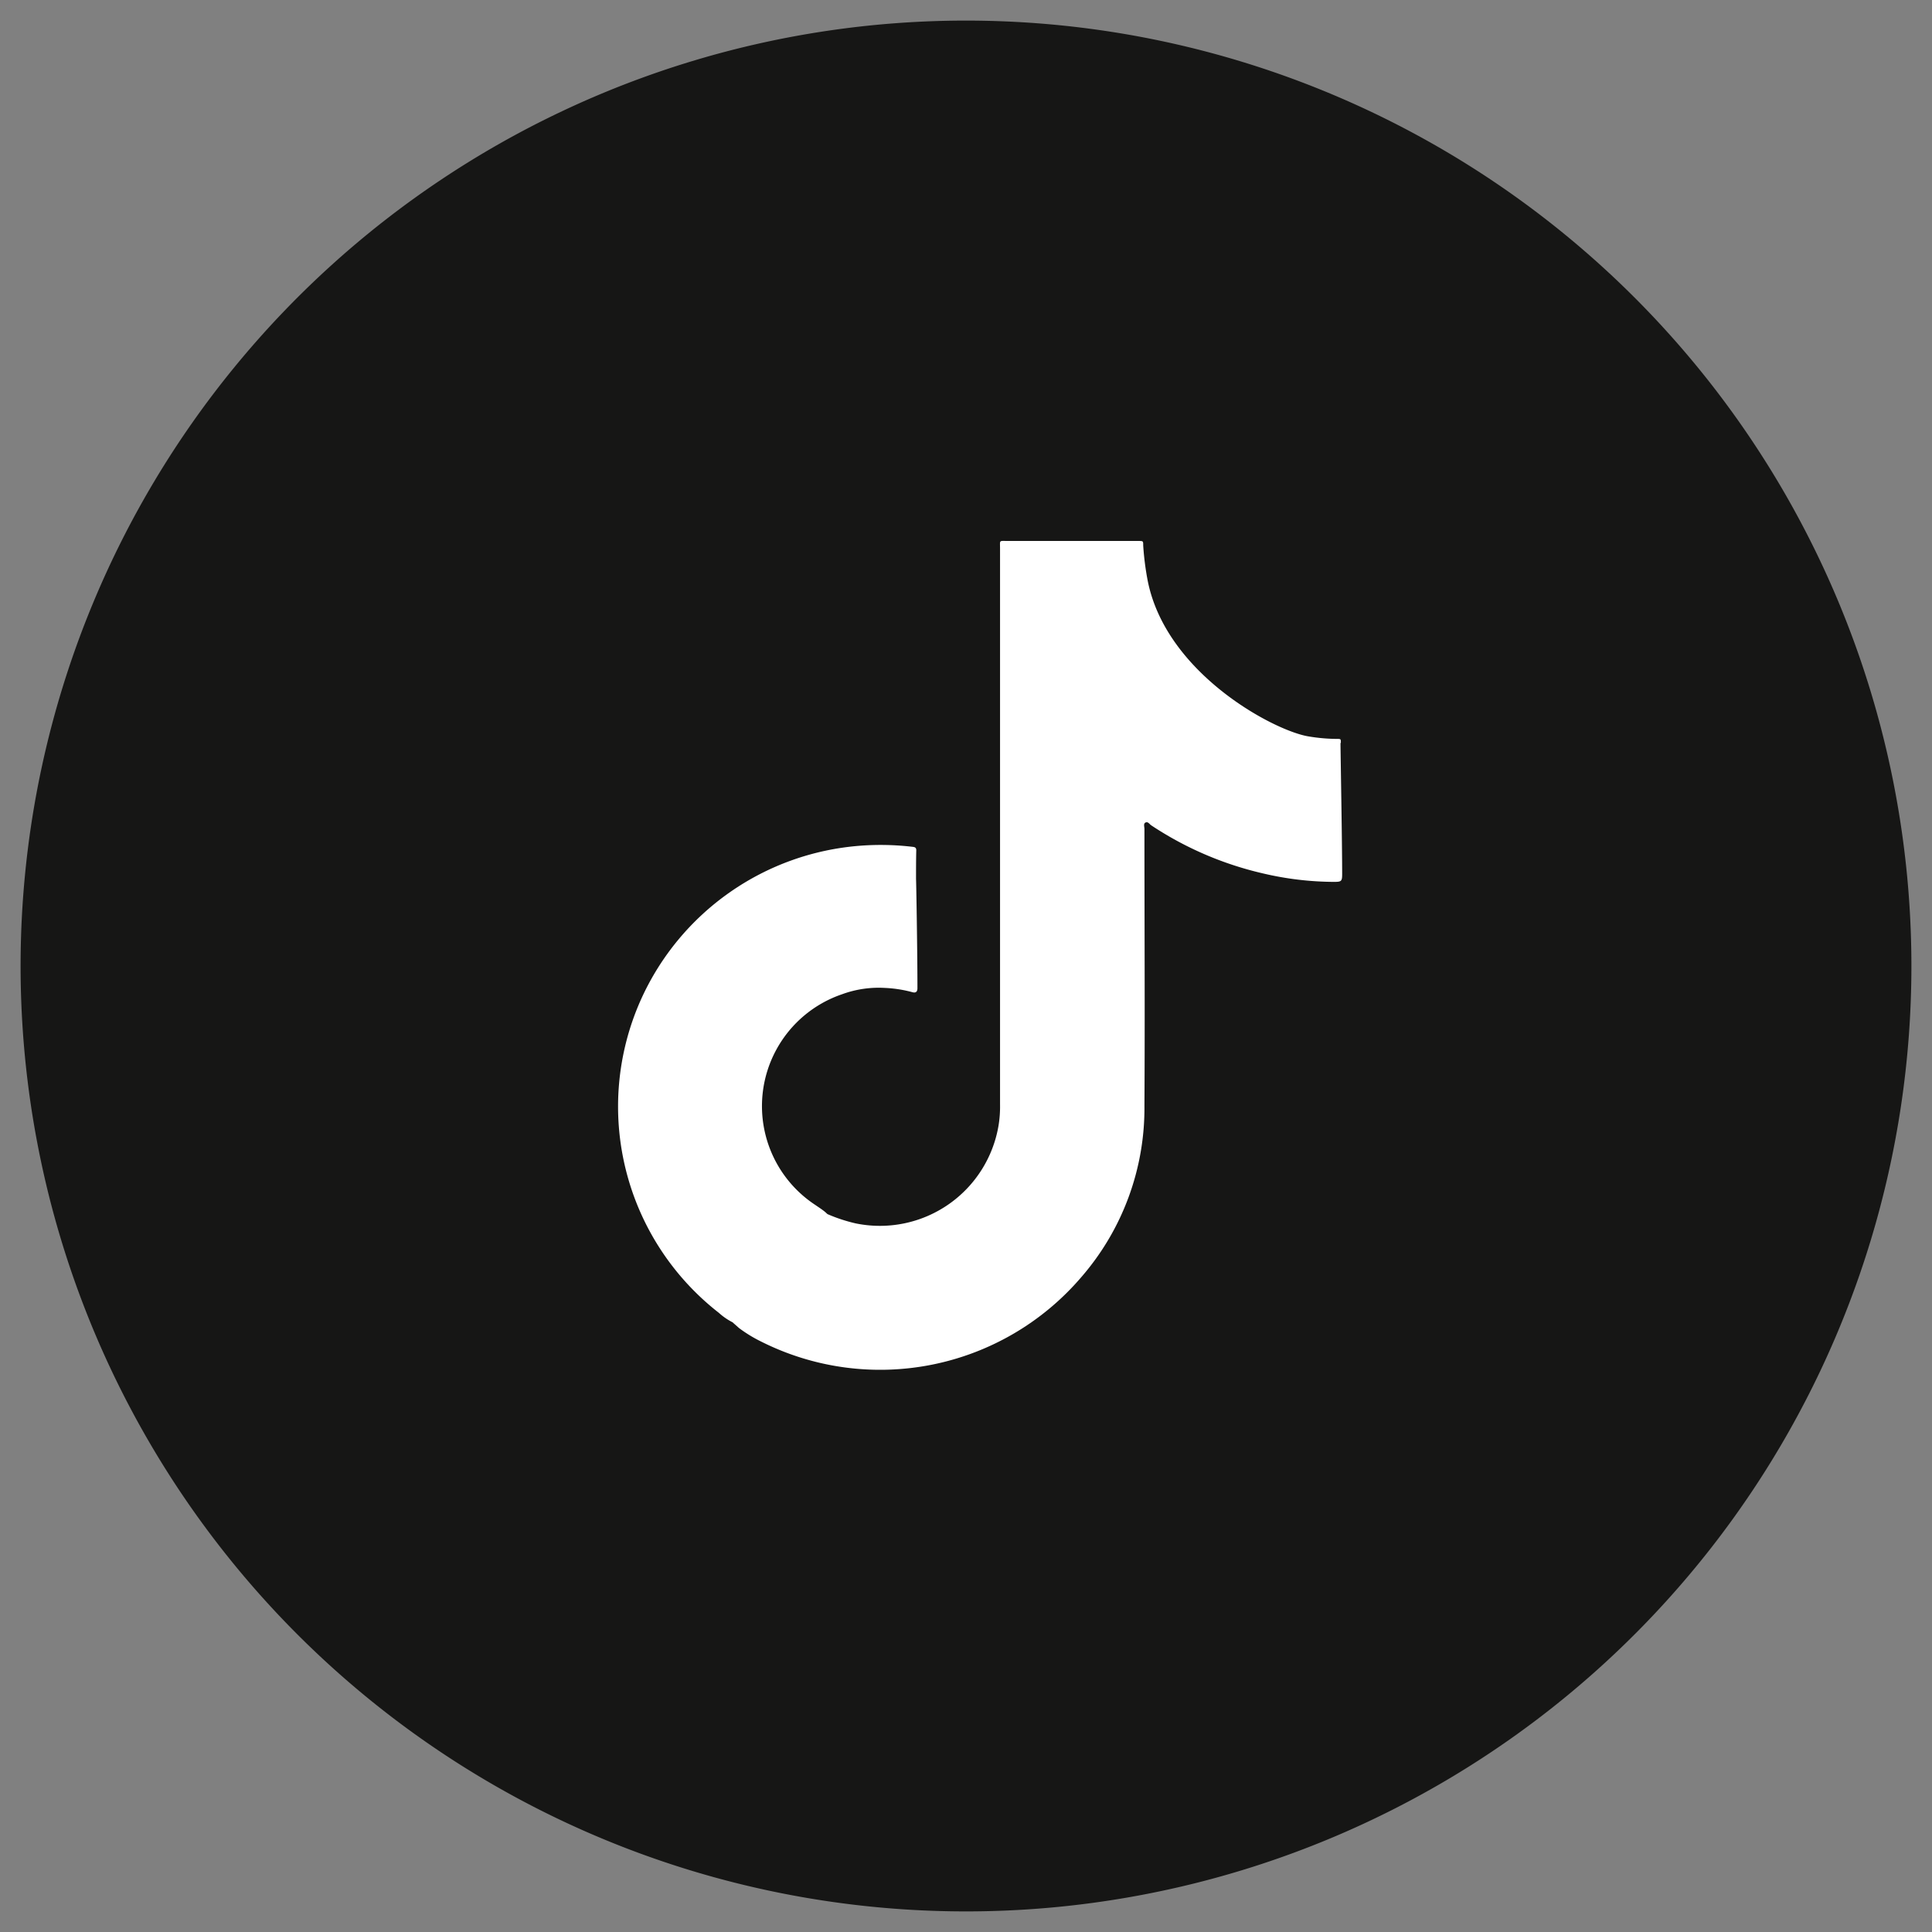
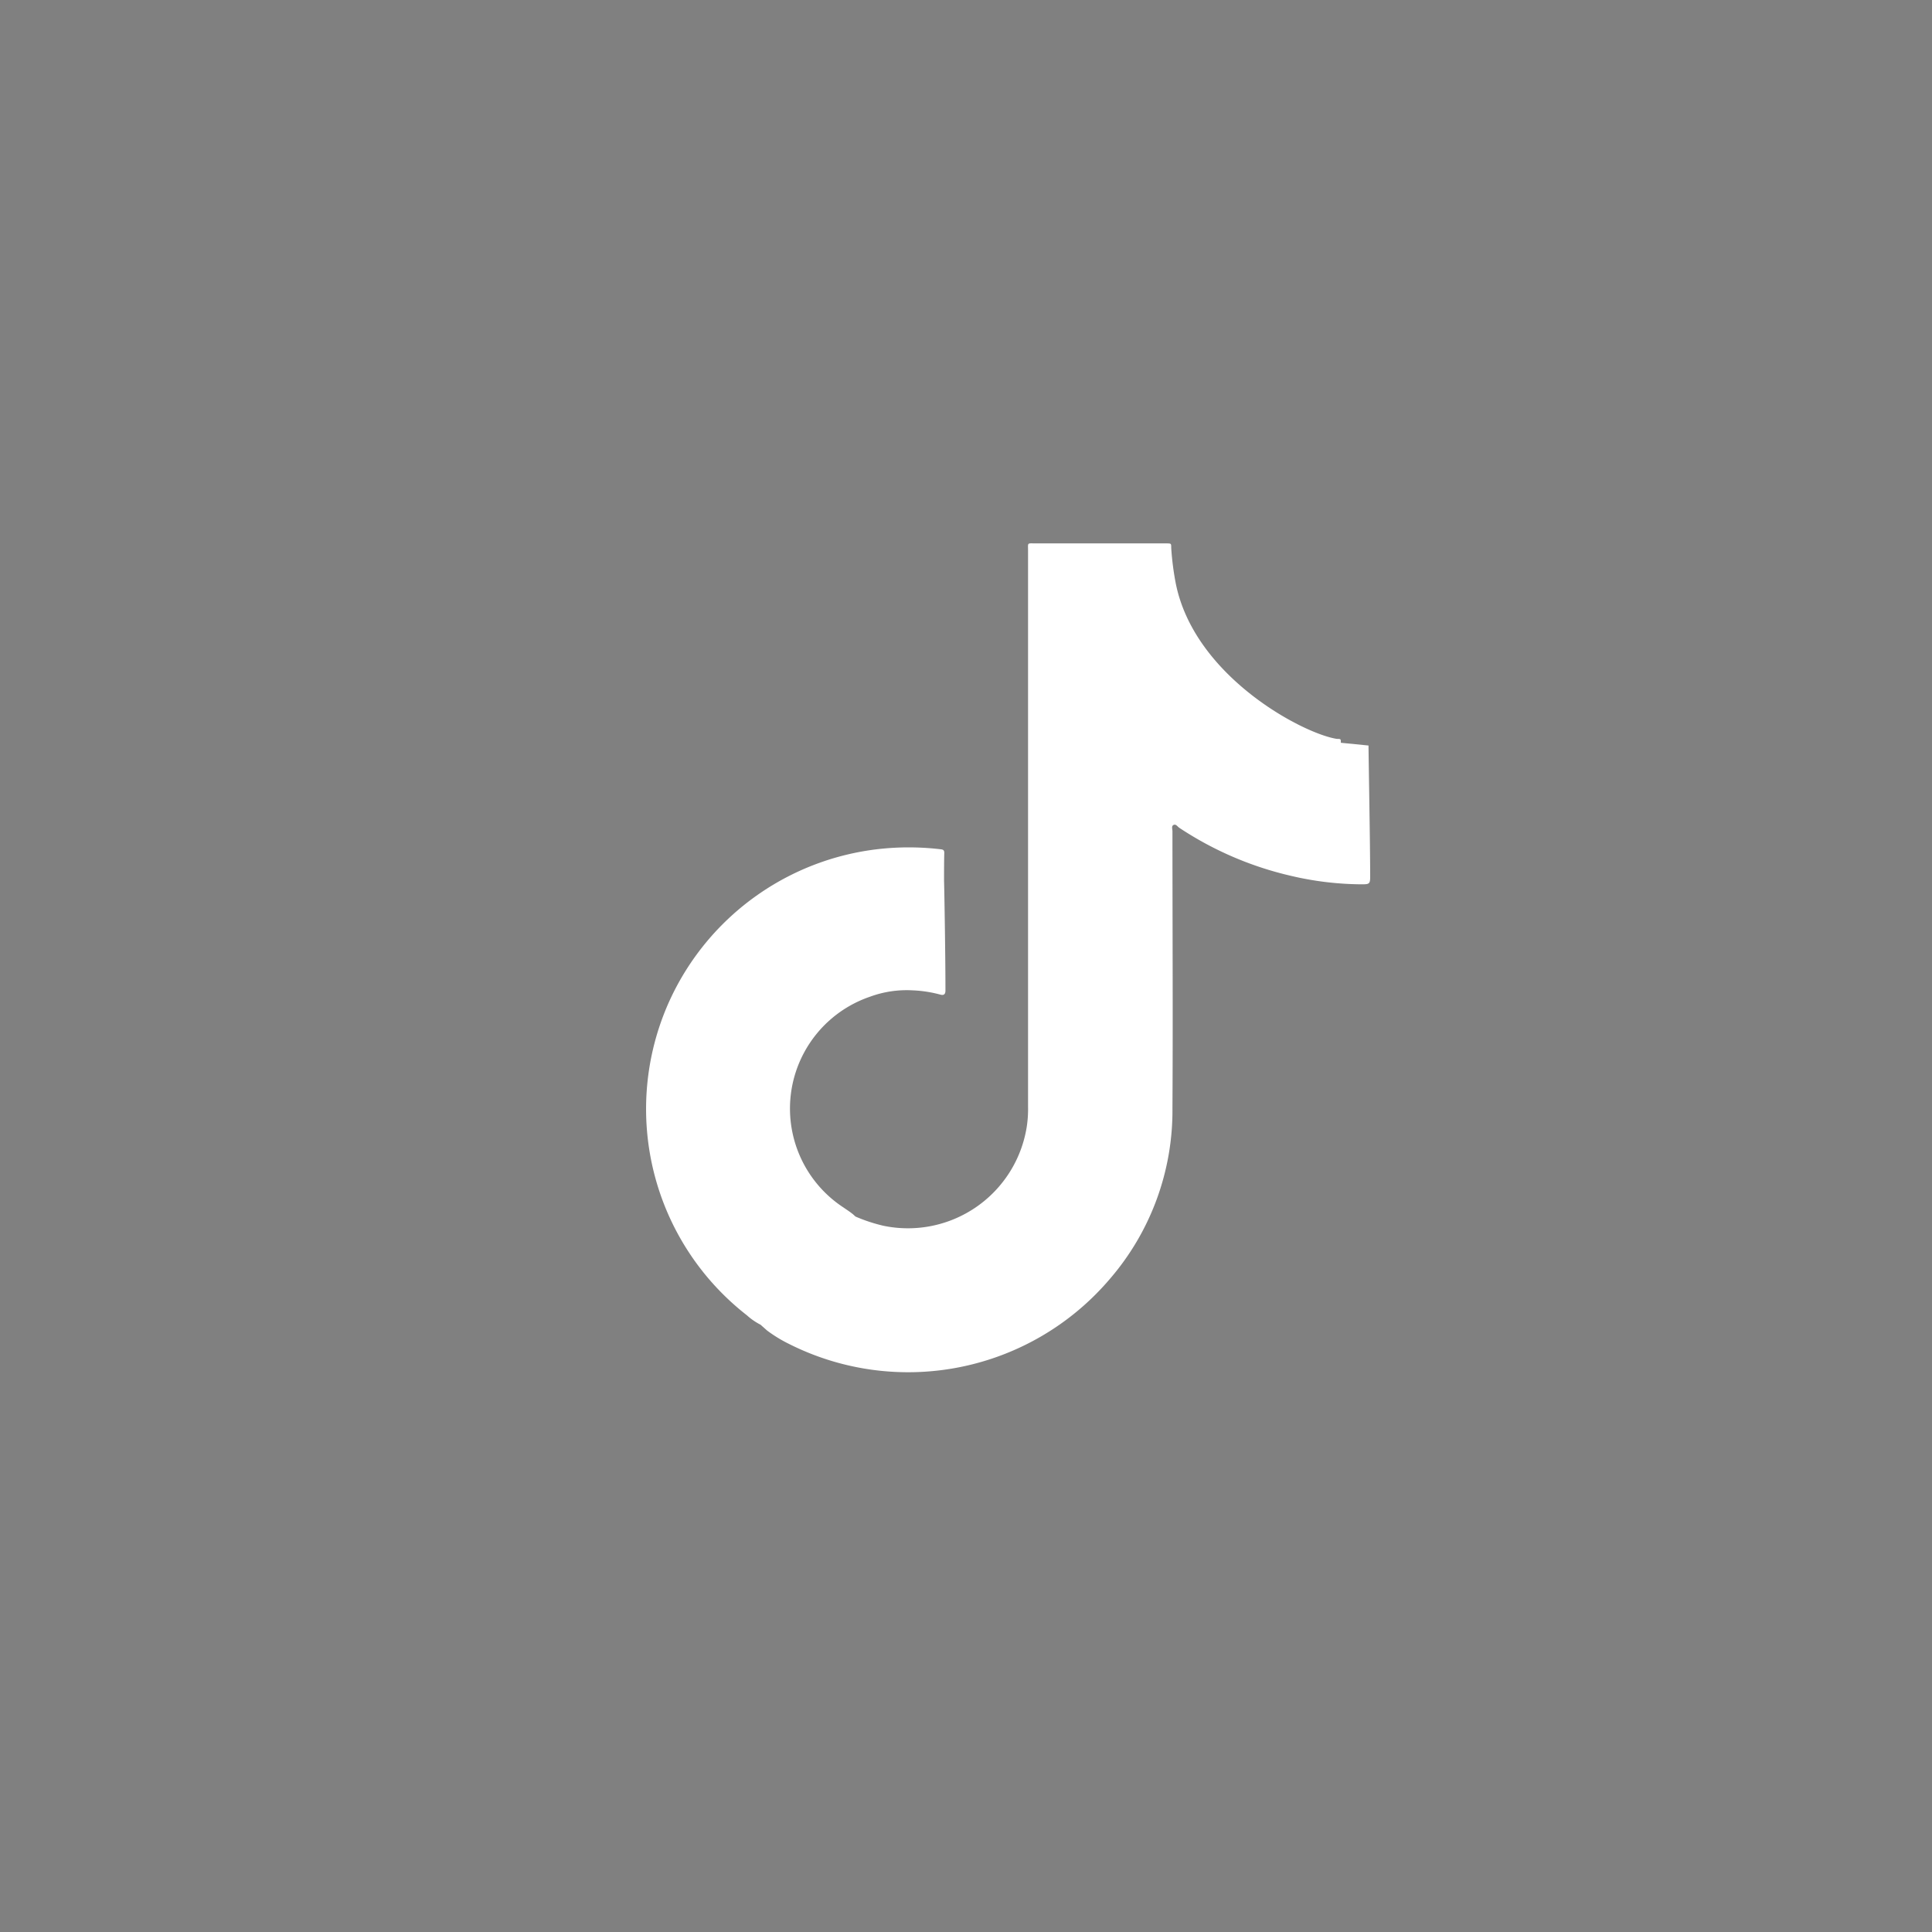
<svg xmlns="http://www.w3.org/2000/svg" width="50" height="50" viewBox="0 0 50 50">
  <rect x="0" y="0" width="50" height="50" fill="#808080" stroke="none" />
  <defs>
    <clipPath id="clip-TikTok_Icon">
      <rect width="50" height="50" />
    </clipPath>
  </defs>
  <g id="TikTok_Icon" data-name="TikTok Icon" clip-path="url(#clip-TikTok_Icon)">
-     <path id="Path_15468" data-name="Path 15468" d="M48.934,25.686A24.467,24.467,0,1,1,24.467,1.219,24.467,24.467,0,0,1,48.934,25.686" transform="translate(0.533 -0.686)" fill="#161615" />
-     <path id="Path_15481" data-name="Path 15481" d="M1049.361,65.315c0-.1,0-.1-.1-.1a4.565,4.565,0,0,1-.725-.063c-.871-.131-3.7-1.614-4.175-4.038a7.355,7.355,0,0,1-.115-.905c0-.115,0-.115-.114-.117h-3.4c-.223,0-.191-.028-.191.2q0,7.192,0,14.385a3.007,3.007,0,0,1-.037.533,3.113,3.113,0,0,1-3.7,2.543,4.171,4.171,0,0,1-.729-.24l-.058-.053c-.08-.067-.168-.122-.254-.182a3.059,3.059,0,0,1,.69-5.455,2.745,2.745,0,0,1,1.1-.164,3.255,3.255,0,0,1,.72.111c.082.023.126-.006.13-.092,0-.03,0-.061,0-.091,0-.861-.032-2.741-.036-2.745,0-.248,0-.5.006-.743,0-.072-.034-.084-.094-.091a7.013,7.013,0,0,0-1.34-.03,6.786,6.786,0,0,0-5.69,3.98,6.768,6.768,0,0,0,2.016,8.111,1.614,1.614,0,0,0,.352.243h0l.168.149a3.549,3.549,0,0,0,.566.347,6.852,6.852,0,0,0,8.294-1.665,6.669,6.669,0,0,0,1.633-4.435c.014-2.388,0-4.776,0-7.164,0-.057-.033-.138.03-.166s.1.043.145.073a8.8,8.8,0,0,0,2.885,1.243,8.153,8.153,0,0,0,1.835.221c.2,0,.222-.01.222-.2,0-.848-.043-3.166-.043-3.392" transform="translate(-1014.66 -46.092)" fill="#fff" />
+     <path id="Path_15481" data-name="Path 15481" d="M1049.361,65.315c0-.1,0-.1-.1-.1c-.871-.131-3.7-1.614-4.175-4.038a7.355,7.355,0,0,1-.115-.905c0-.115,0-.115-.114-.117h-3.4c-.223,0-.191-.028-.191.2q0,7.192,0,14.385a3.007,3.007,0,0,1-.037.533,3.113,3.113,0,0,1-3.7,2.543,4.171,4.171,0,0,1-.729-.24l-.058-.053c-.08-.067-.168-.122-.254-.182a3.059,3.059,0,0,1,.69-5.455,2.745,2.745,0,0,1,1.1-.164,3.255,3.255,0,0,1,.72.111c.082.023.126-.006.13-.092,0-.03,0-.061,0-.091,0-.861-.032-2.741-.036-2.745,0-.248,0-.5.006-.743,0-.072-.034-.084-.094-.091a7.013,7.013,0,0,0-1.34-.03,6.786,6.786,0,0,0-5.69,3.98,6.768,6.768,0,0,0,2.016,8.111,1.614,1.614,0,0,0,.352.243h0l.168.149a3.549,3.549,0,0,0,.566.347,6.852,6.852,0,0,0,8.294-1.665,6.669,6.669,0,0,0,1.633-4.435c.014-2.388,0-4.776,0-7.164,0-.057-.033-.138.03-.166s.1.043.145.073a8.8,8.8,0,0,0,2.885,1.243,8.153,8.153,0,0,0,1.835.221c.2,0,.222-.01.222-.2,0-.848-.043-3.166-.043-3.392" transform="translate(-1014.66 -46.092)" fill="#fff" />
  </g>
</svg>